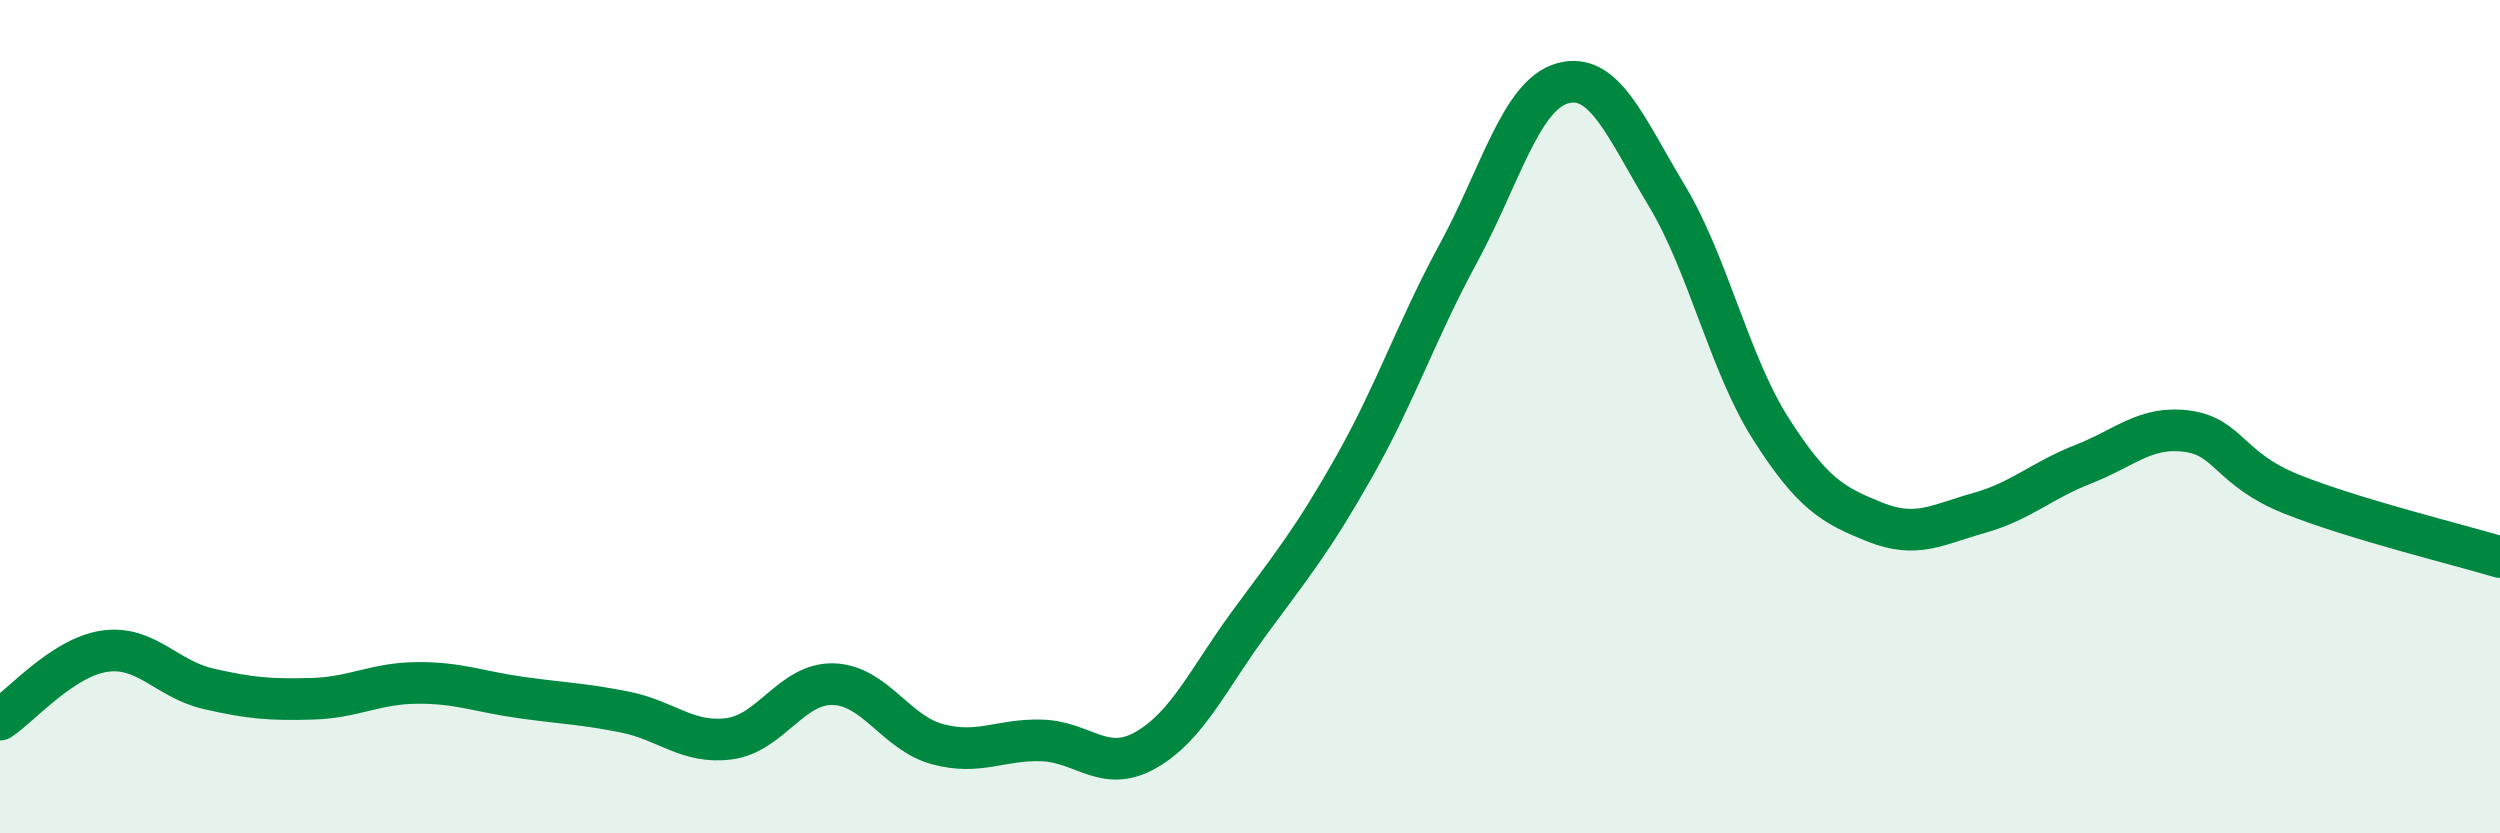
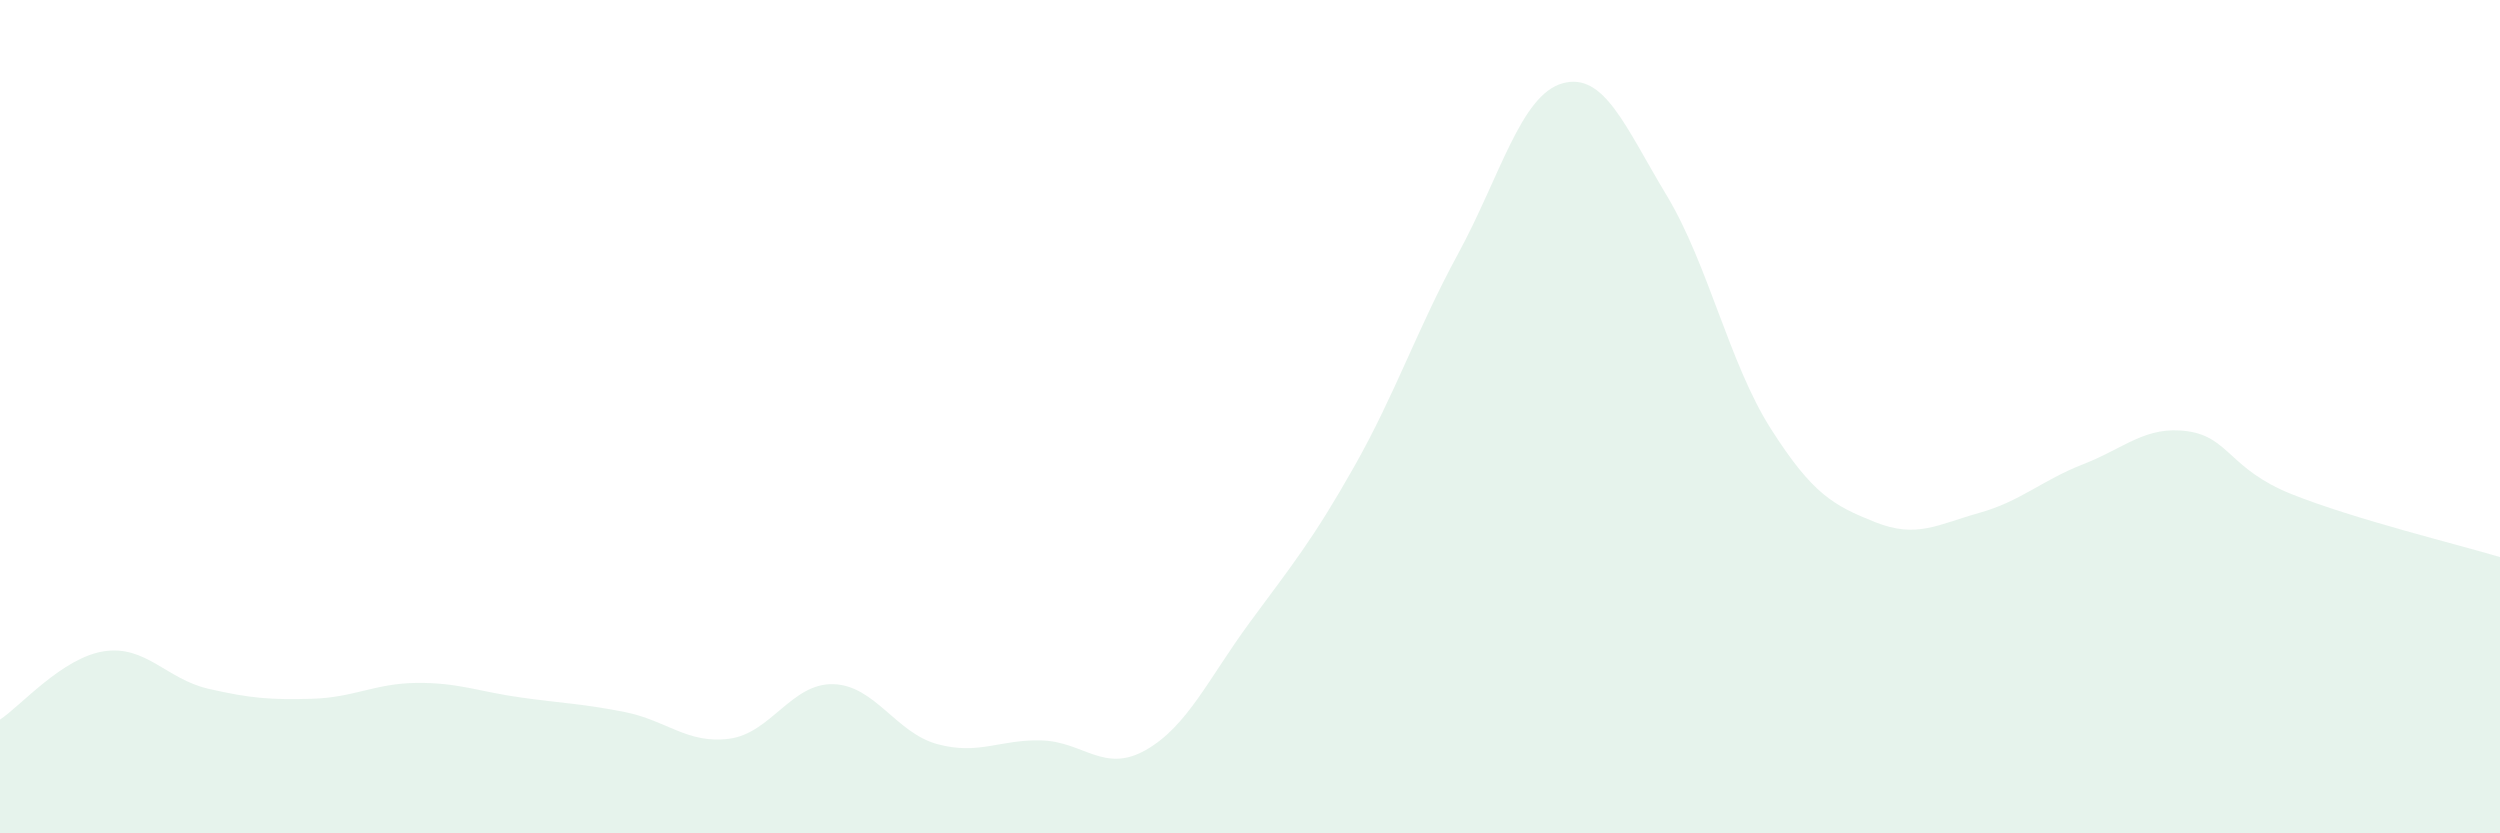
<svg xmlns="http://www.w3.org/2000/svg" width="60" height="20" viewBox="0 0 60 20">
  <path d="M 0,17.27 C 0.5,16.94 1.5,15.78 2.5,15.63 C 3.5,15.48 4,16.3 5,16.53 C 6,16.76 6.5,16.8 7.5,16.77 C 8.5,16.74 9,16.4 10,16.39 C 11,16.38 11.5,16.6 12.5,16.74 C 13.5,16.88 14,16.89 15,17.09 C 16,17.29 16.5,17.86 17.5,17.73 C 18.5,17.6 19,16.39 20,16.42 C 21,16.45 21.5,17.59 22.5,17.86 C 23.5,18.13 24,17.74 25,17.77 C 26,17.8 26.5,18.57 27.5,18 C 28.5,17.43 29,16.29 30,14.93 C 31,13.57 31.5,12.97 32.5,11.2 C 33.5,9.43 34,7.92 35,6.08 C 36,4.24 36.5,2.28 37.5,2 C 38.5,1.72 39,3.03 40,4.69 C 41,6.35 41.5,8.72 42.5,10.29 C 43.5,11.86 44,12.13 45,12.53 C 46,12.93 46.5,12.59 47.5,12.31 C 48.5,12.03 49,11.53 50,11.14 C 51,10.75 51.5,10.21 52.5,10.35 C 53.5,10.49 53.5,11.26 55,11.86 C 56.5,12.46 59,13.07 60,13.37L60 20L0 20Z" fill="#008740" opacity="0.1" stroke-linecap="round" stroke-linejoin="round" />
-   <path d="M 0,17.27 C 0.5,16.94 1.5,15.78 2.5,15.63 C 3.5,15.48 4,16.3 5,16.53 C 6,16.76 6.5,16.8 7.5,16.77 C 8.5,16.74 9,16.4 10,16.39 C 11,16.38 11.5,16.6 12.5,16.74 C 13.5,16.88 14,16.89 15,17.09 C 16,17.29 16.5,17.86 17.5,17.73 C 18.5,17.6 19,16.39 20,16.42 C 21,16.45 21.5,17.59 22.5,17.86 C 23.5,18.13 24,17.74 25,17.77 C 26,17.8 26.5,18.57 27.5,18 C 28.5,17.43 29,16.29 30,14.93 C 31,13.57 31.5,12.97 32.5,11.2 C 33.5,9.43 34,7.92 35,6.08 C 36,4.24 36.5,2.28 37.5,2 C 38.5,1.72 39,3.03 40,4.69 C 41,6.35 41.5,8.72 42.5,10.29 C 43.5,11.86 44,12.13 45,12.53 C 46,12.93 46.5,12.59 47.5,12.31 C 48.5,12.03 49,11.53 50,11.14 C 51,10.75 51.5,10.21 52.5,10.35 C 53.5,10.49 53.5,11.26 55,11.86 C 56.5,12.46 59,13.07 60,13.37" stroke="#008740" stroke-width="1" fill="none" stroke-linecap="round" stroke-linejoin="round" />
</svg>